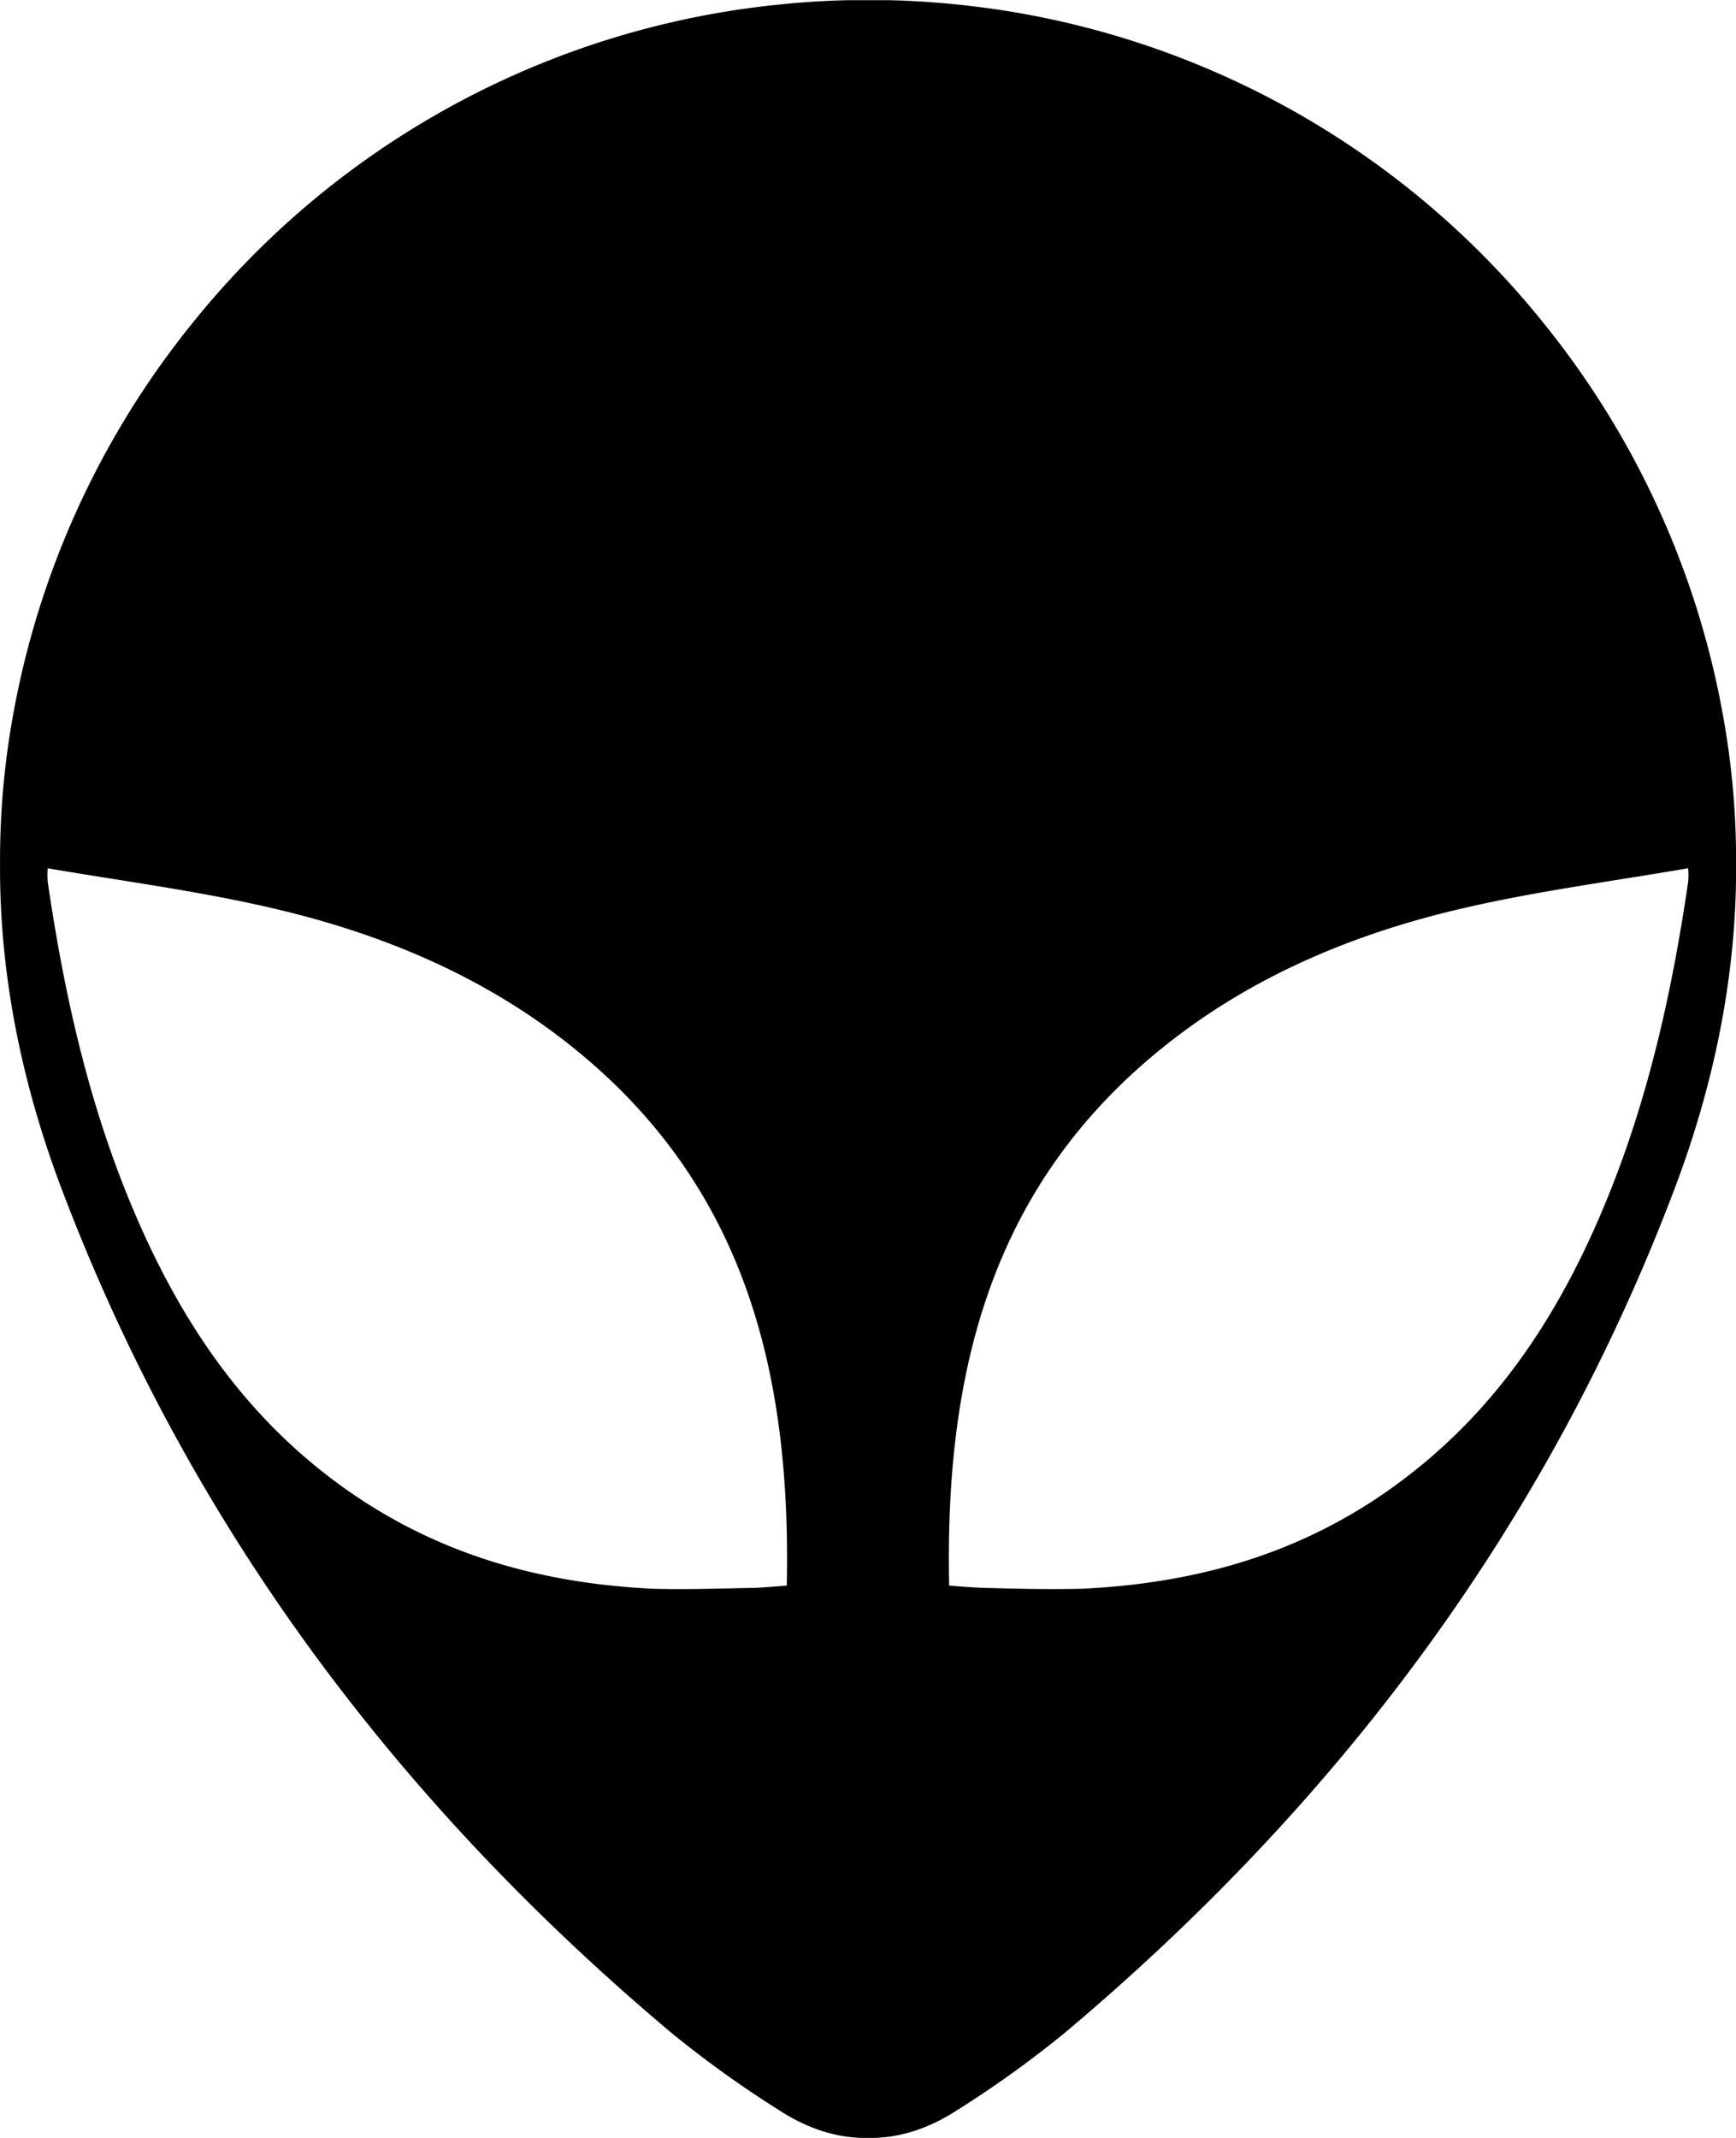
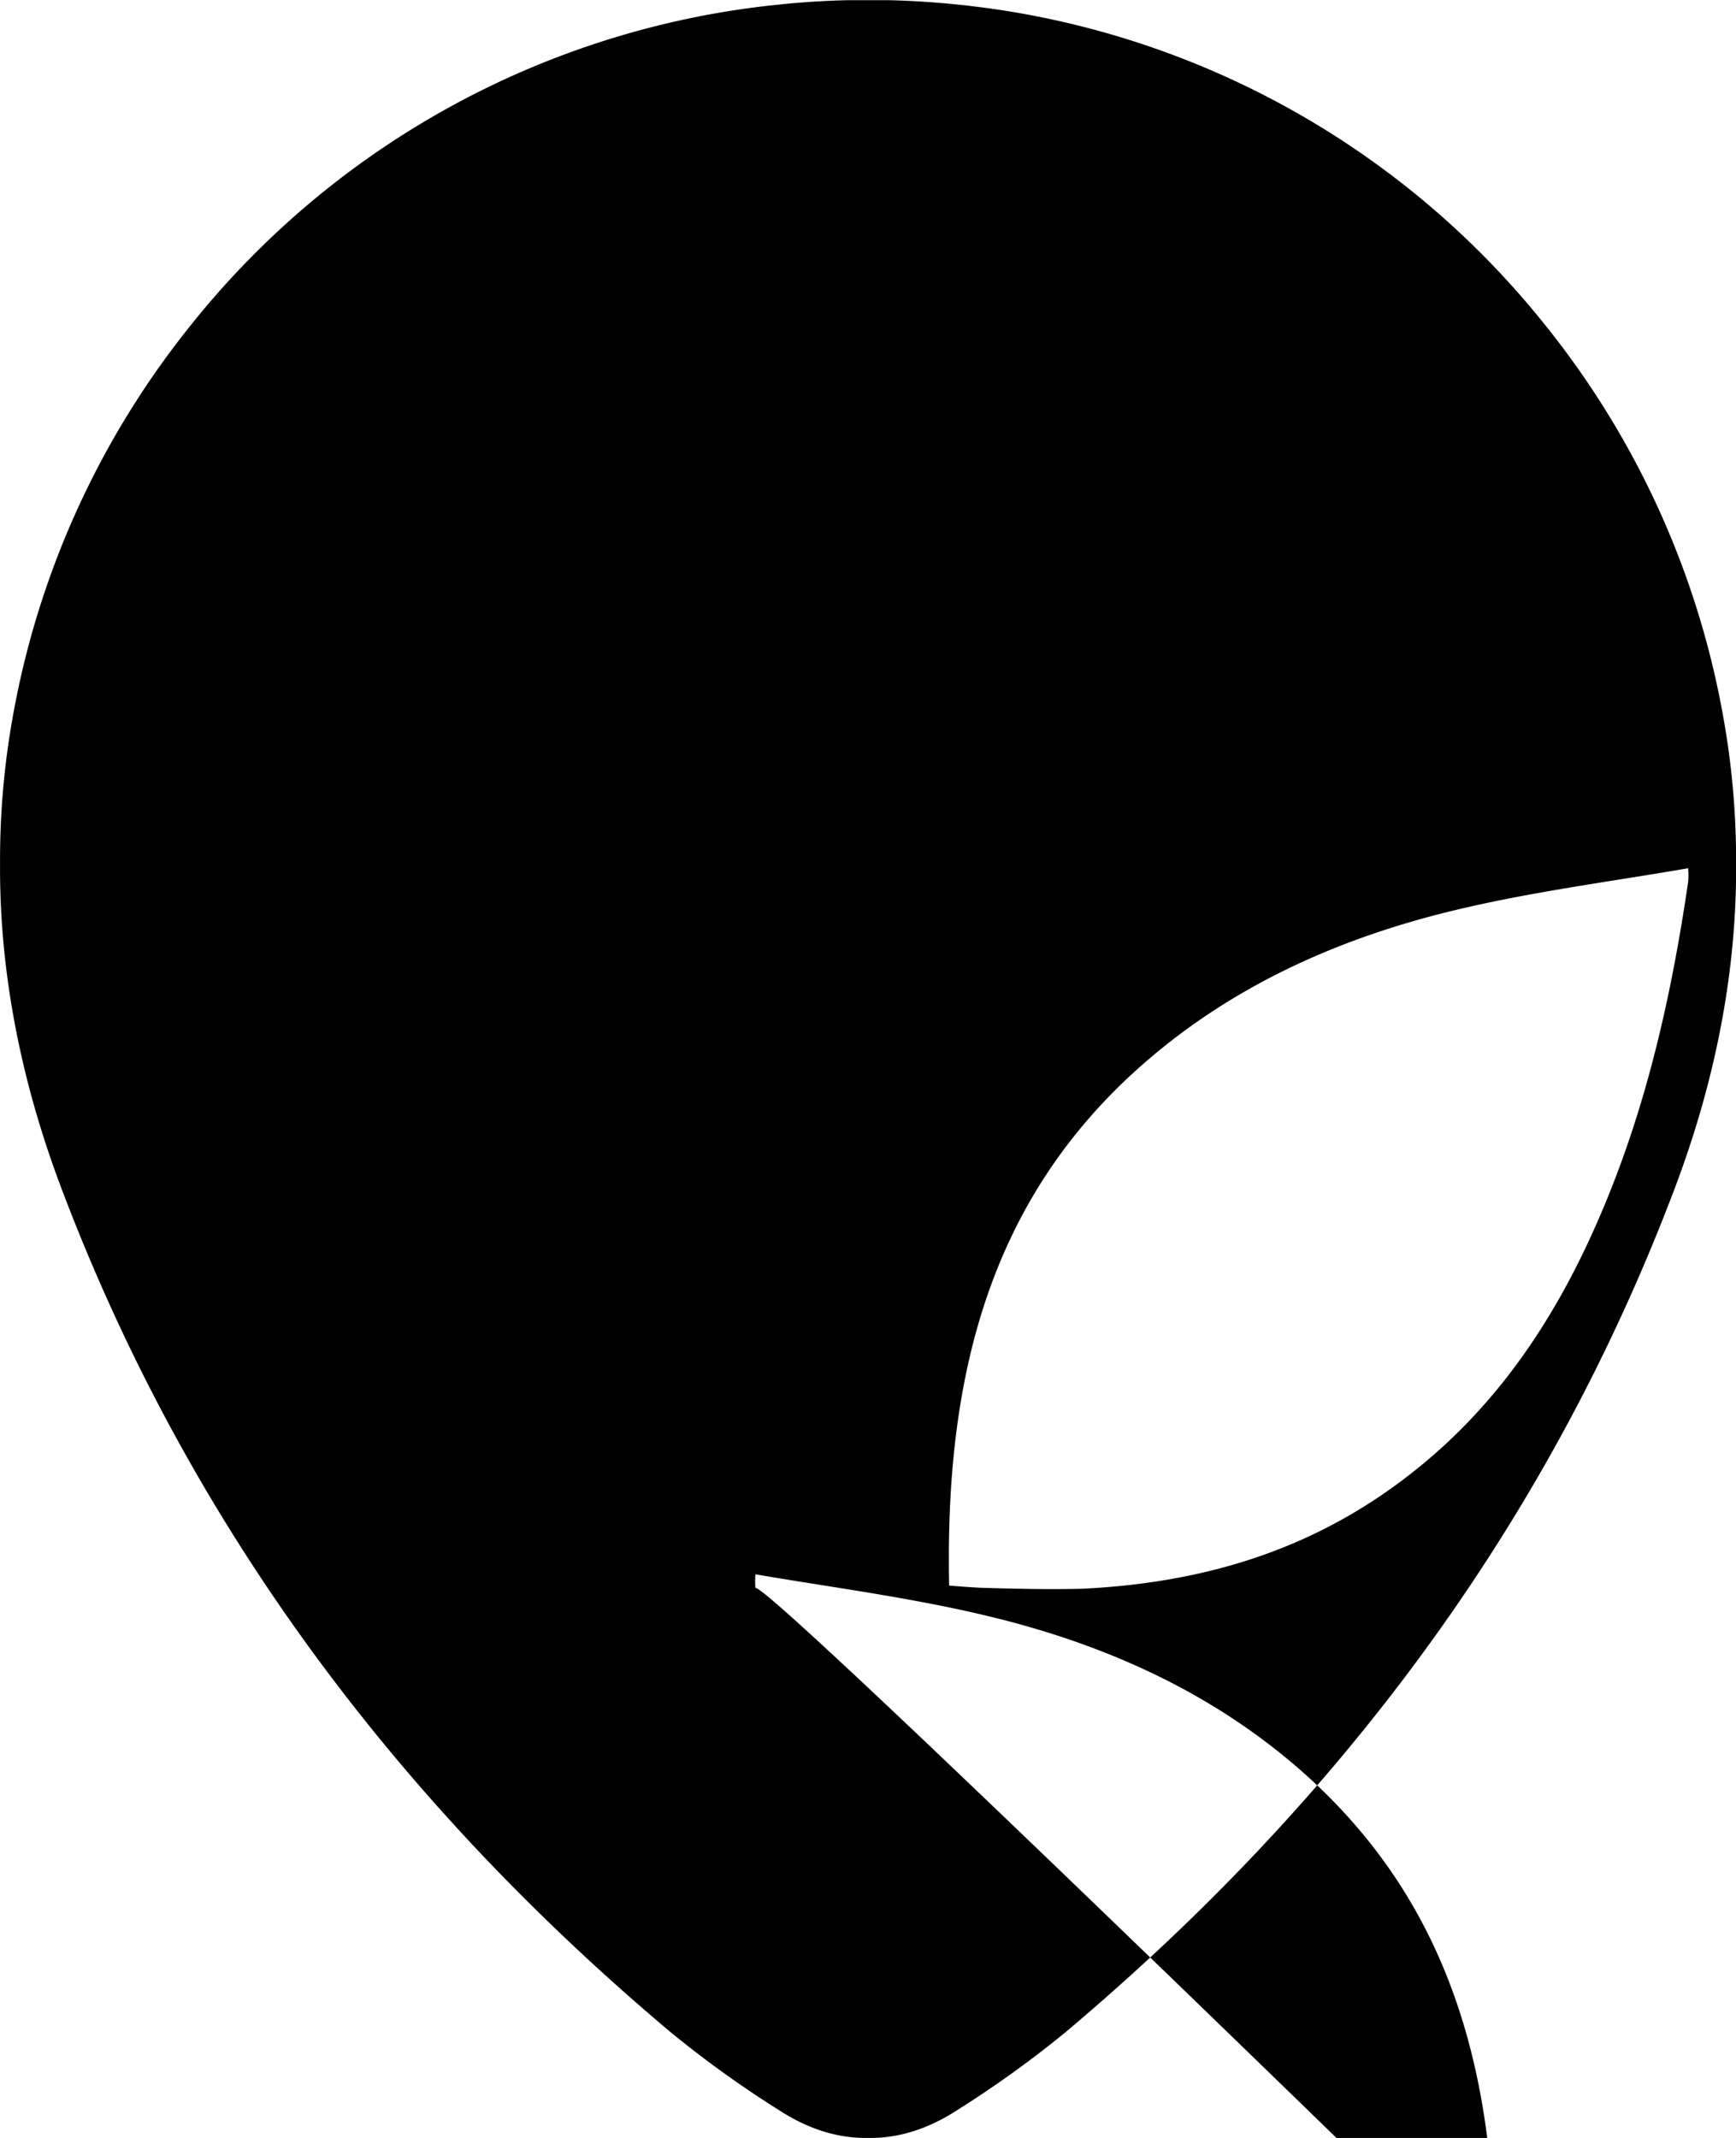
<svg xmlns="http://www.w3.org/2000/svg" id="Layer_1" data-name="Layer 1" viewBox="0 0 334.33 411.62">
  <title>emoji (27)</title>
-   <path d="M-3515.79,1876.92a166.91,166.91,0,0,0-34.5-75.93,166.33,166.33,0,0,0-103.87-60.34c-2.2-.35-4.4-0.64-6.59-0.9l-0.72-.09-2.92-.3-1.45-.14-2.42-.19-1.85-.13-2.17-.12-2-.09-2.07-.06-2.09,0h-4.15l-2.09,0-2.07.06-2,.09-2.17.12-1.85.13-2.42.19-1.45.14-2.92.3-0.72.09c-2.19.26-4.39,0.55-6.59,0.9A166.33,166.33,0,0,0-3810.82,1801a166.92,166.92,0,0,0-34.5,75.93,155.83,155.83,0,0,0-2.39,27.77v0.07c-0.13,19.56,3.49,40.55,11.77,62.48,24.46,64.76,64.67,118.27,117.41,162.63a206.45,206.45,0,0,0,20.87,15c5.67,3.67,11.4,5.43,17.12,5.32,5.72,0.11,11.45-1.65,17.12-5.32a206.46,206.46,0,0,0,20.87-15c52.74-44.36,92.95-97.87,117.41-162.63,8.28-21.93,11.9-42.91,11.77-62.48,0,0,0,0,0-.07A155.83,155.83,0,0,0-3515.79,1876.92Zm-149.14,166.93c-0.81-39.52,7.36-74.46,37.9-100.87,17.33-15,37.83-24,59.82-29.23,14.67-3.5,29.72-5.43,44.61-8a17.66,17.66,0,0,1,0,2.6c-2.93,20-7.21,39.73-14.64,58.63-8.18,20.81-19.42,39.59-37,53.92-19.55,16-41.46,22.44-65.11,23.57-6.44.16-12.92,0-19.54-.19Q-3661.88,2044.12-3664.92,2043.86Zm-37.31.44c-6.62.14-13.1,0.35-19.54,0.19-23.65-1.12-45.56-7.61-65.11-23.57-17.56-14.33-28.8-33.11-37-53.92-7.43-18.9-11.71-38.6-14.64-58.63a17.71,17.71,0,0,1,0-2.6c14.9,2.55,29.94,4.48,44.61,8,22,5.25,42.49,14.25,59.82,29.23,30.55,26.41,38.72,61.35,37.9,100.87Q-3699.22,2044.12-3702.23,2044.3Z" transform="translate(3847.72 -1738.59)" />
+   <path d="M-3515.79,1876.92a166.91,166.91,0,0,0-34.5-75.93,166.33,166.33,0,0,0-103.87-60.34c-2.2-.35-4.4-0.64-6.59-0.9l-0.72-.09-2.92-.3-1.45-.14-2.42-.19-1.85-.13-2.17-.12-2-.09-2.07-.06-2.09,0h-4.15l-2.09,0-2.07.06-2,.09-2.17.12-1.85.13-2.42.19-1.45.14-2.92.3-0.72.09c-2.19.26-4.39,0.55-6.59,0.9A166.33,166.33,0,0,0-3810.82,1801a166.92,166.92,0,0,0-34.5,75.93,155.83,155.83,0,0,0-2.39,27.77v0.07c-0.13,19.56,3.49,40.55,11.77,62.48,24.46,64.76,64.67,118.27,117.41,162.63a206.45,206.45,0,0,0,20.87,15c5.67,3.67,11.4,5.43,17.12,5.32,5.72,0.11,11.45-1.65,17.12-5.32a206.46,206.46,0,0,0,20.87-15c52.74-44.36,92.95-97.87,117.41-162.63,8.28-21.93,11.9-42.91,11.77-62.48,0,0,0,0,0-.07A155.83,155.83,0,0,0-3515.79,1876.92Zm-149.14,166.93c-0.81-39.52,7.36-74.46,37.9-100.87,17.33-15,37.83-24,59.82-29.23,14.67-3.5,29.72-5.43,44.61-8a17.66,17.66,0,0,1,0,2.6c-2.93,20-7.21,39.73-14.64,58.63-8.18,20.81-19.42,39.59-37,53.92-19.55,16-41.46,22.44-65.11,23.57-6.44.16-12.92,0-19.54-.19Q-3661.88,2044.12-3664.92,2043.86Zm-37.31.44a17.71,17.71,0,0,1,0-2.6c14.9,2.55,29.94,4.48,44.61,8,22,5.25,42.49,14.25,59.82,29.23,30.55,26.41,38.72,61.35,37.9,100.87Q-3699.22,2044.12-3702.23,2044.3Z" transform="translate(3847.72 -1738.59)" />
</svg>